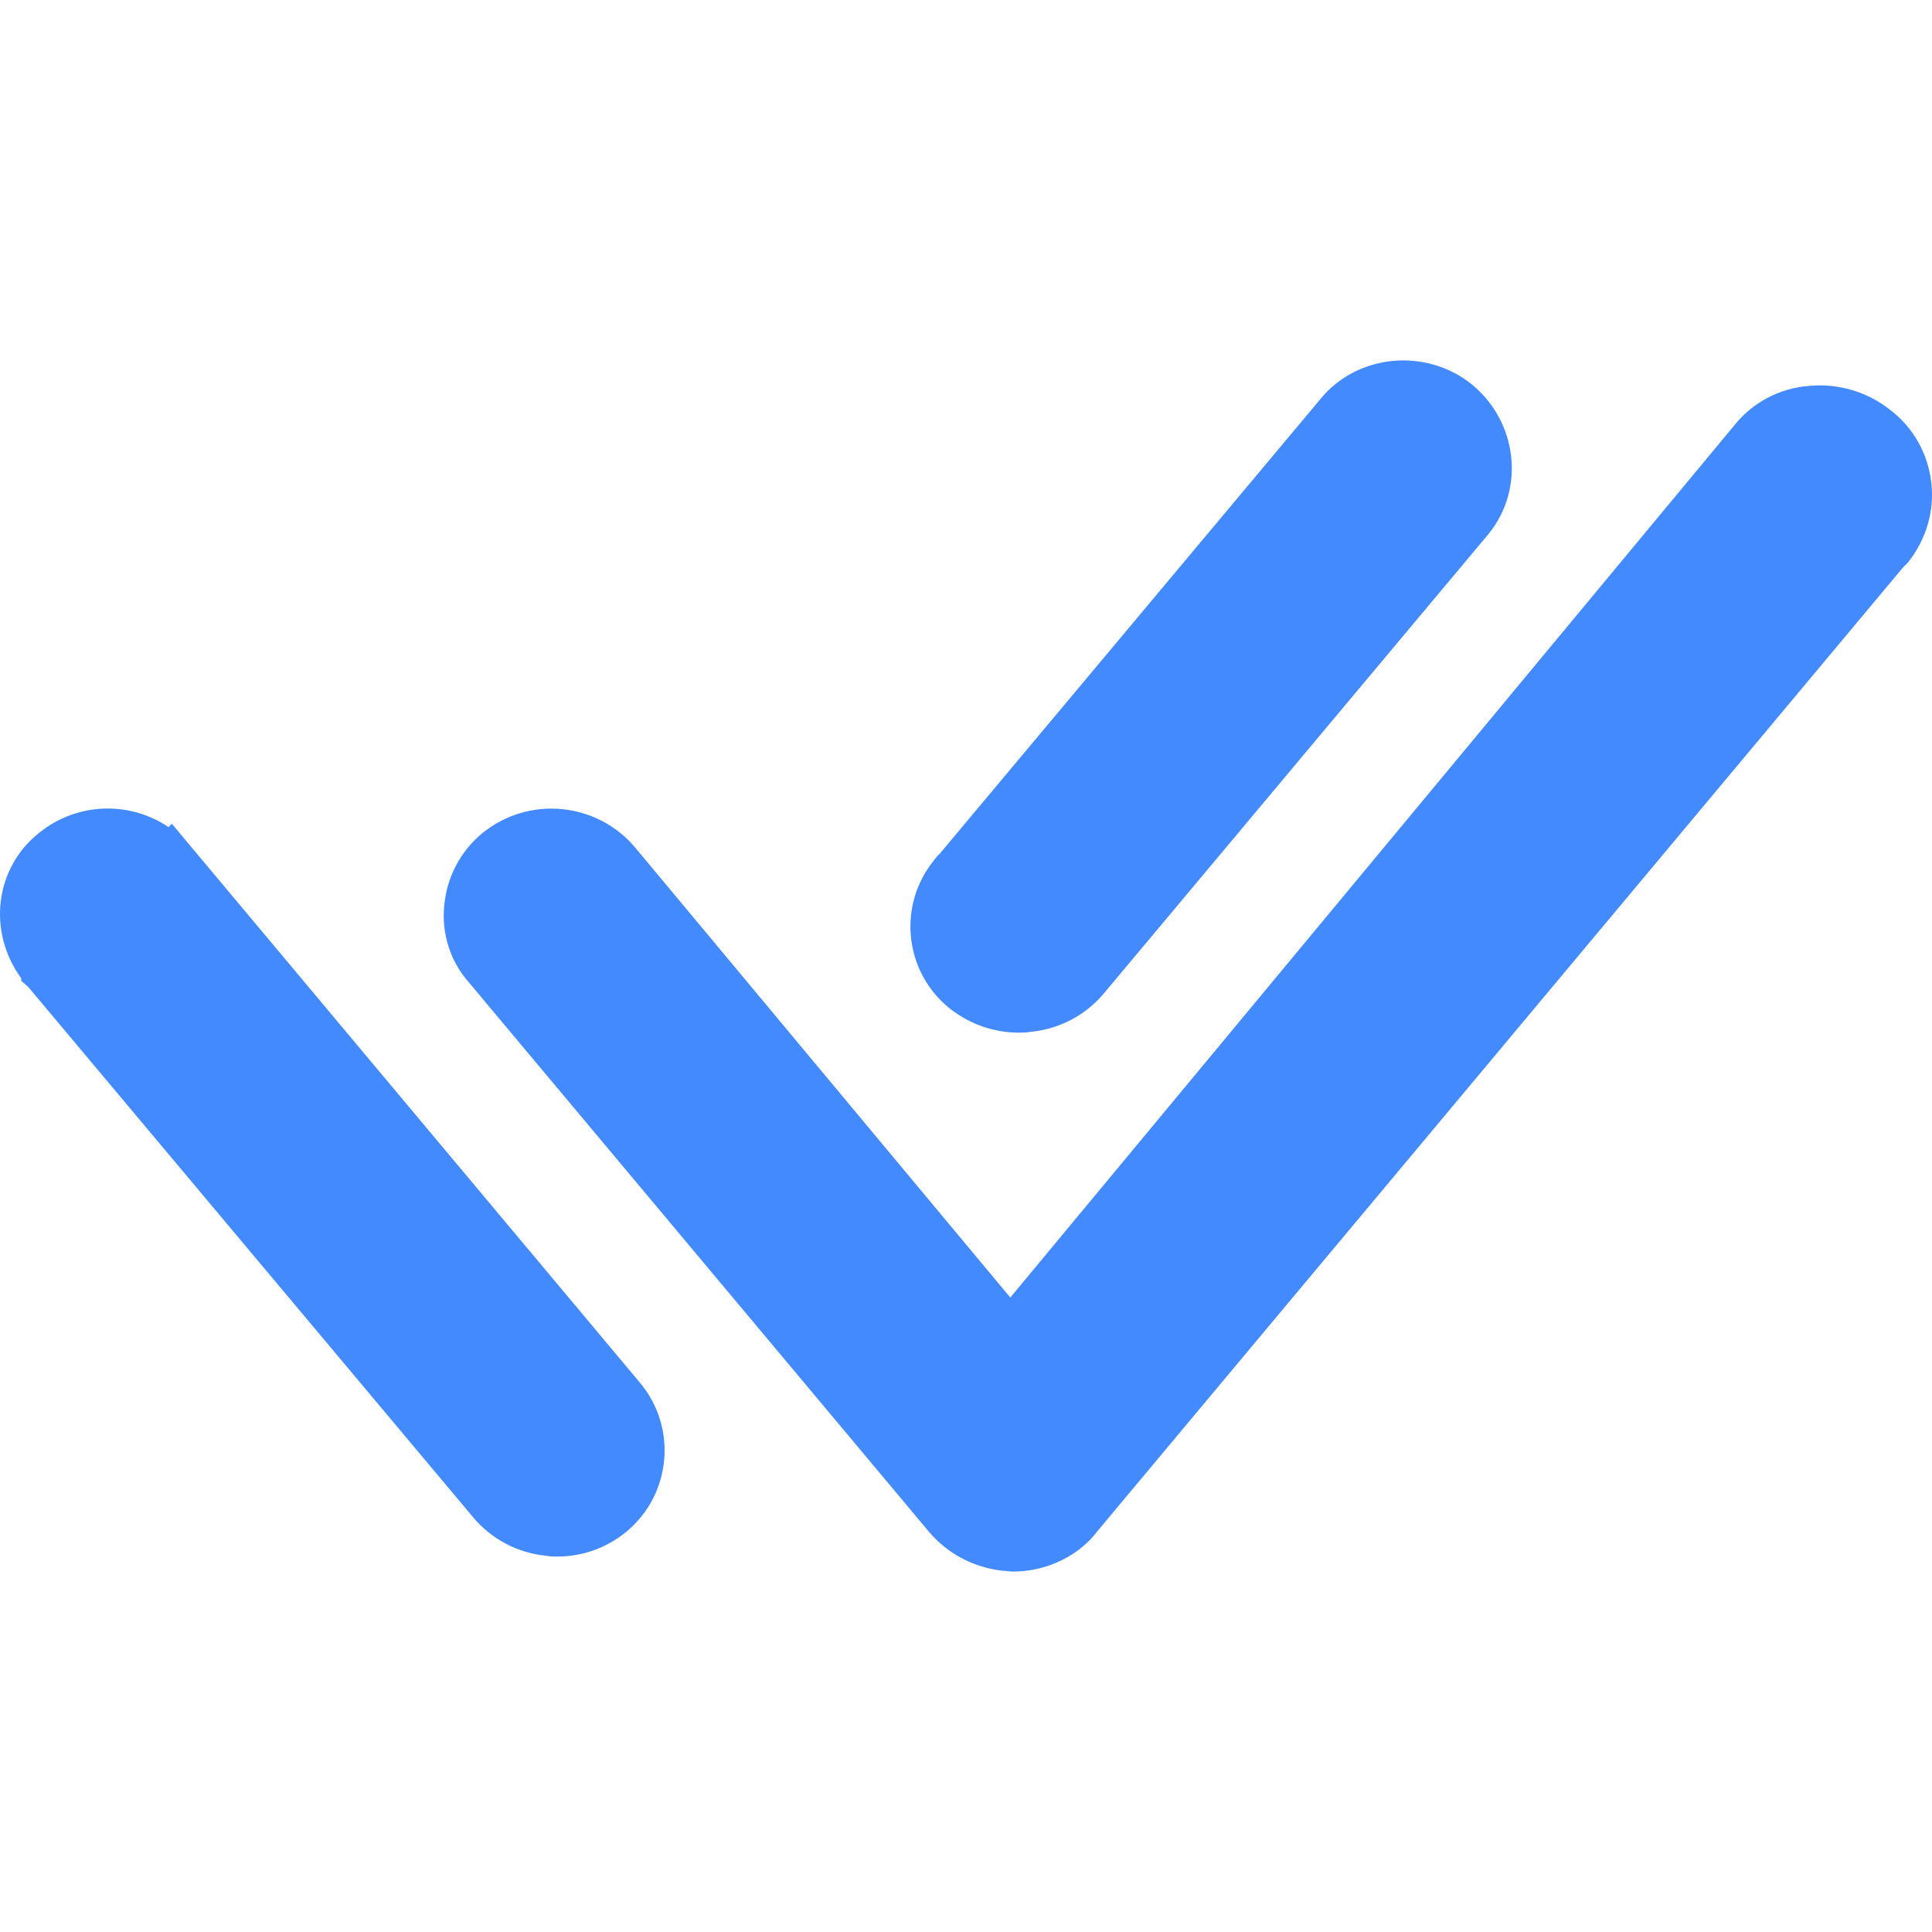
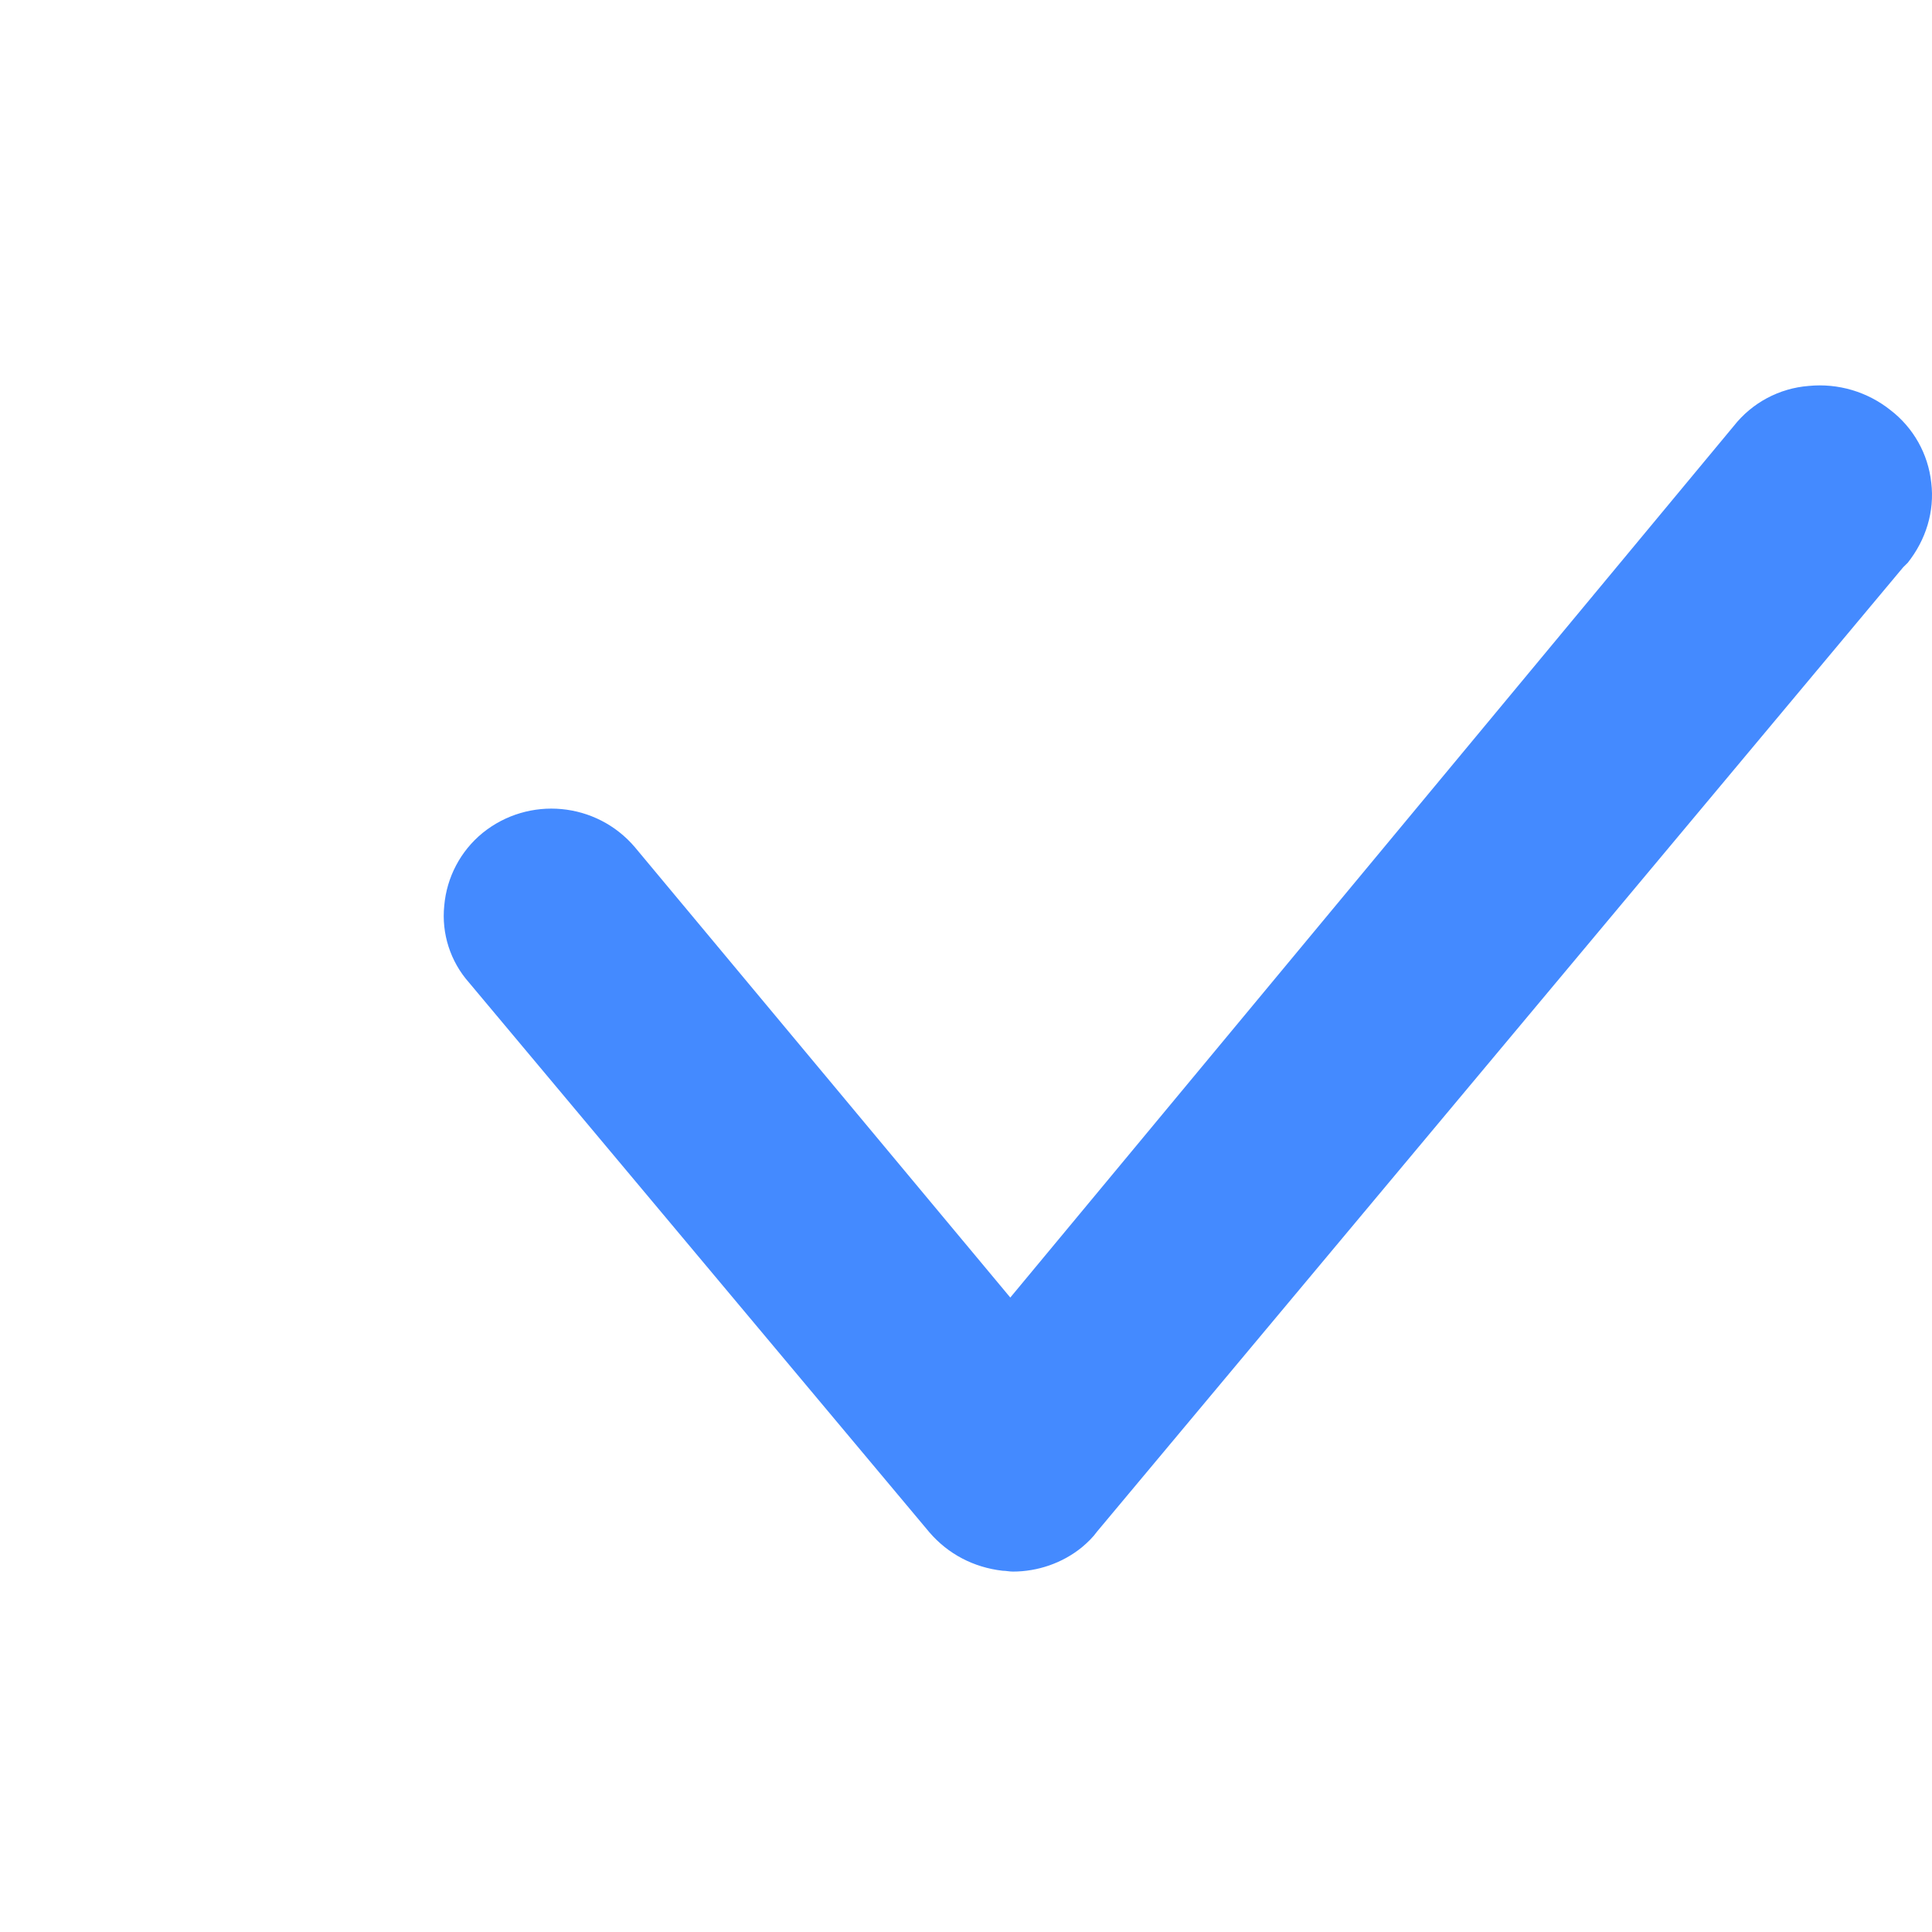
<svg xmlns="http://www.w3.org/2000/svg" id="a" viewBox="0 0 442 442">
-   <path d="M146.42,316.348c8.553,10.22,7.201,25.438-3.018,33.99-.094.079-.188.156-.283.233-4.494,3.63-9.939,5.531-15.591,5.531-.778,0-1.746,0-2.524-.173-6.532-.614-12.558-3.782-16.766-8.815L6.415,225.742l-1.556-1.348v-.57c-7.795-10.716-6.05-25.236,4.079-33.273,8.501-6.912,20.522-7.452,29.609-1.331l.778-.76,4.477,5.358,102.619,122.531ZM336.673,87.896c-10.509-8.4-26.1-6.879-34.466,3.249l-87.236,104.192c-.447.391-.842.839-1.175,1.331-8.456,10.226-7.021,25.37,3.205,33.826.163.135.328.267.494.398,4.494,3.457,9.939,5.358,15.591,5.358.778,0,1.746,0,2.714-.19,6.532-.614,12.558-3.782,16.766-8.815l88.013-105.125c8.366-10.319,6.62-25.616-3.906-34.224" style="fill:#448aff; stroke-width:0px;" />
  <path d="M441.833,110.453c-.704-6.587-4.078-12.596-9.334-16.628-5.277-4.207-11.986-6.192-18.702-5.531-6.745.523-12.963,3.845-17.146,9.161l-165.518,199.396-85.888-103.034c-8.811-10.356-24.272-11.798-34.846-3.249-5.042,4.135-8.202,10.131-8.763,16.628-.655,6.392,1.394,12.766,5.652,17.578l105.35,125.798c4.269,4.961,10.111,8.02,16.732,8.781.795,0,1.556.19,2.351.19,5.635,0,11.287-1.901,15.764-5.531,1.383-1.158,2.541-2.299,3.509-3.63l184.428-220.622.968-.951-4.287-3.44,4.287,3.457c4.269-5.358,6.223-11.875,5.445-18.374" style="fill:#448aff; stroke-width:0px;" />
</svg>